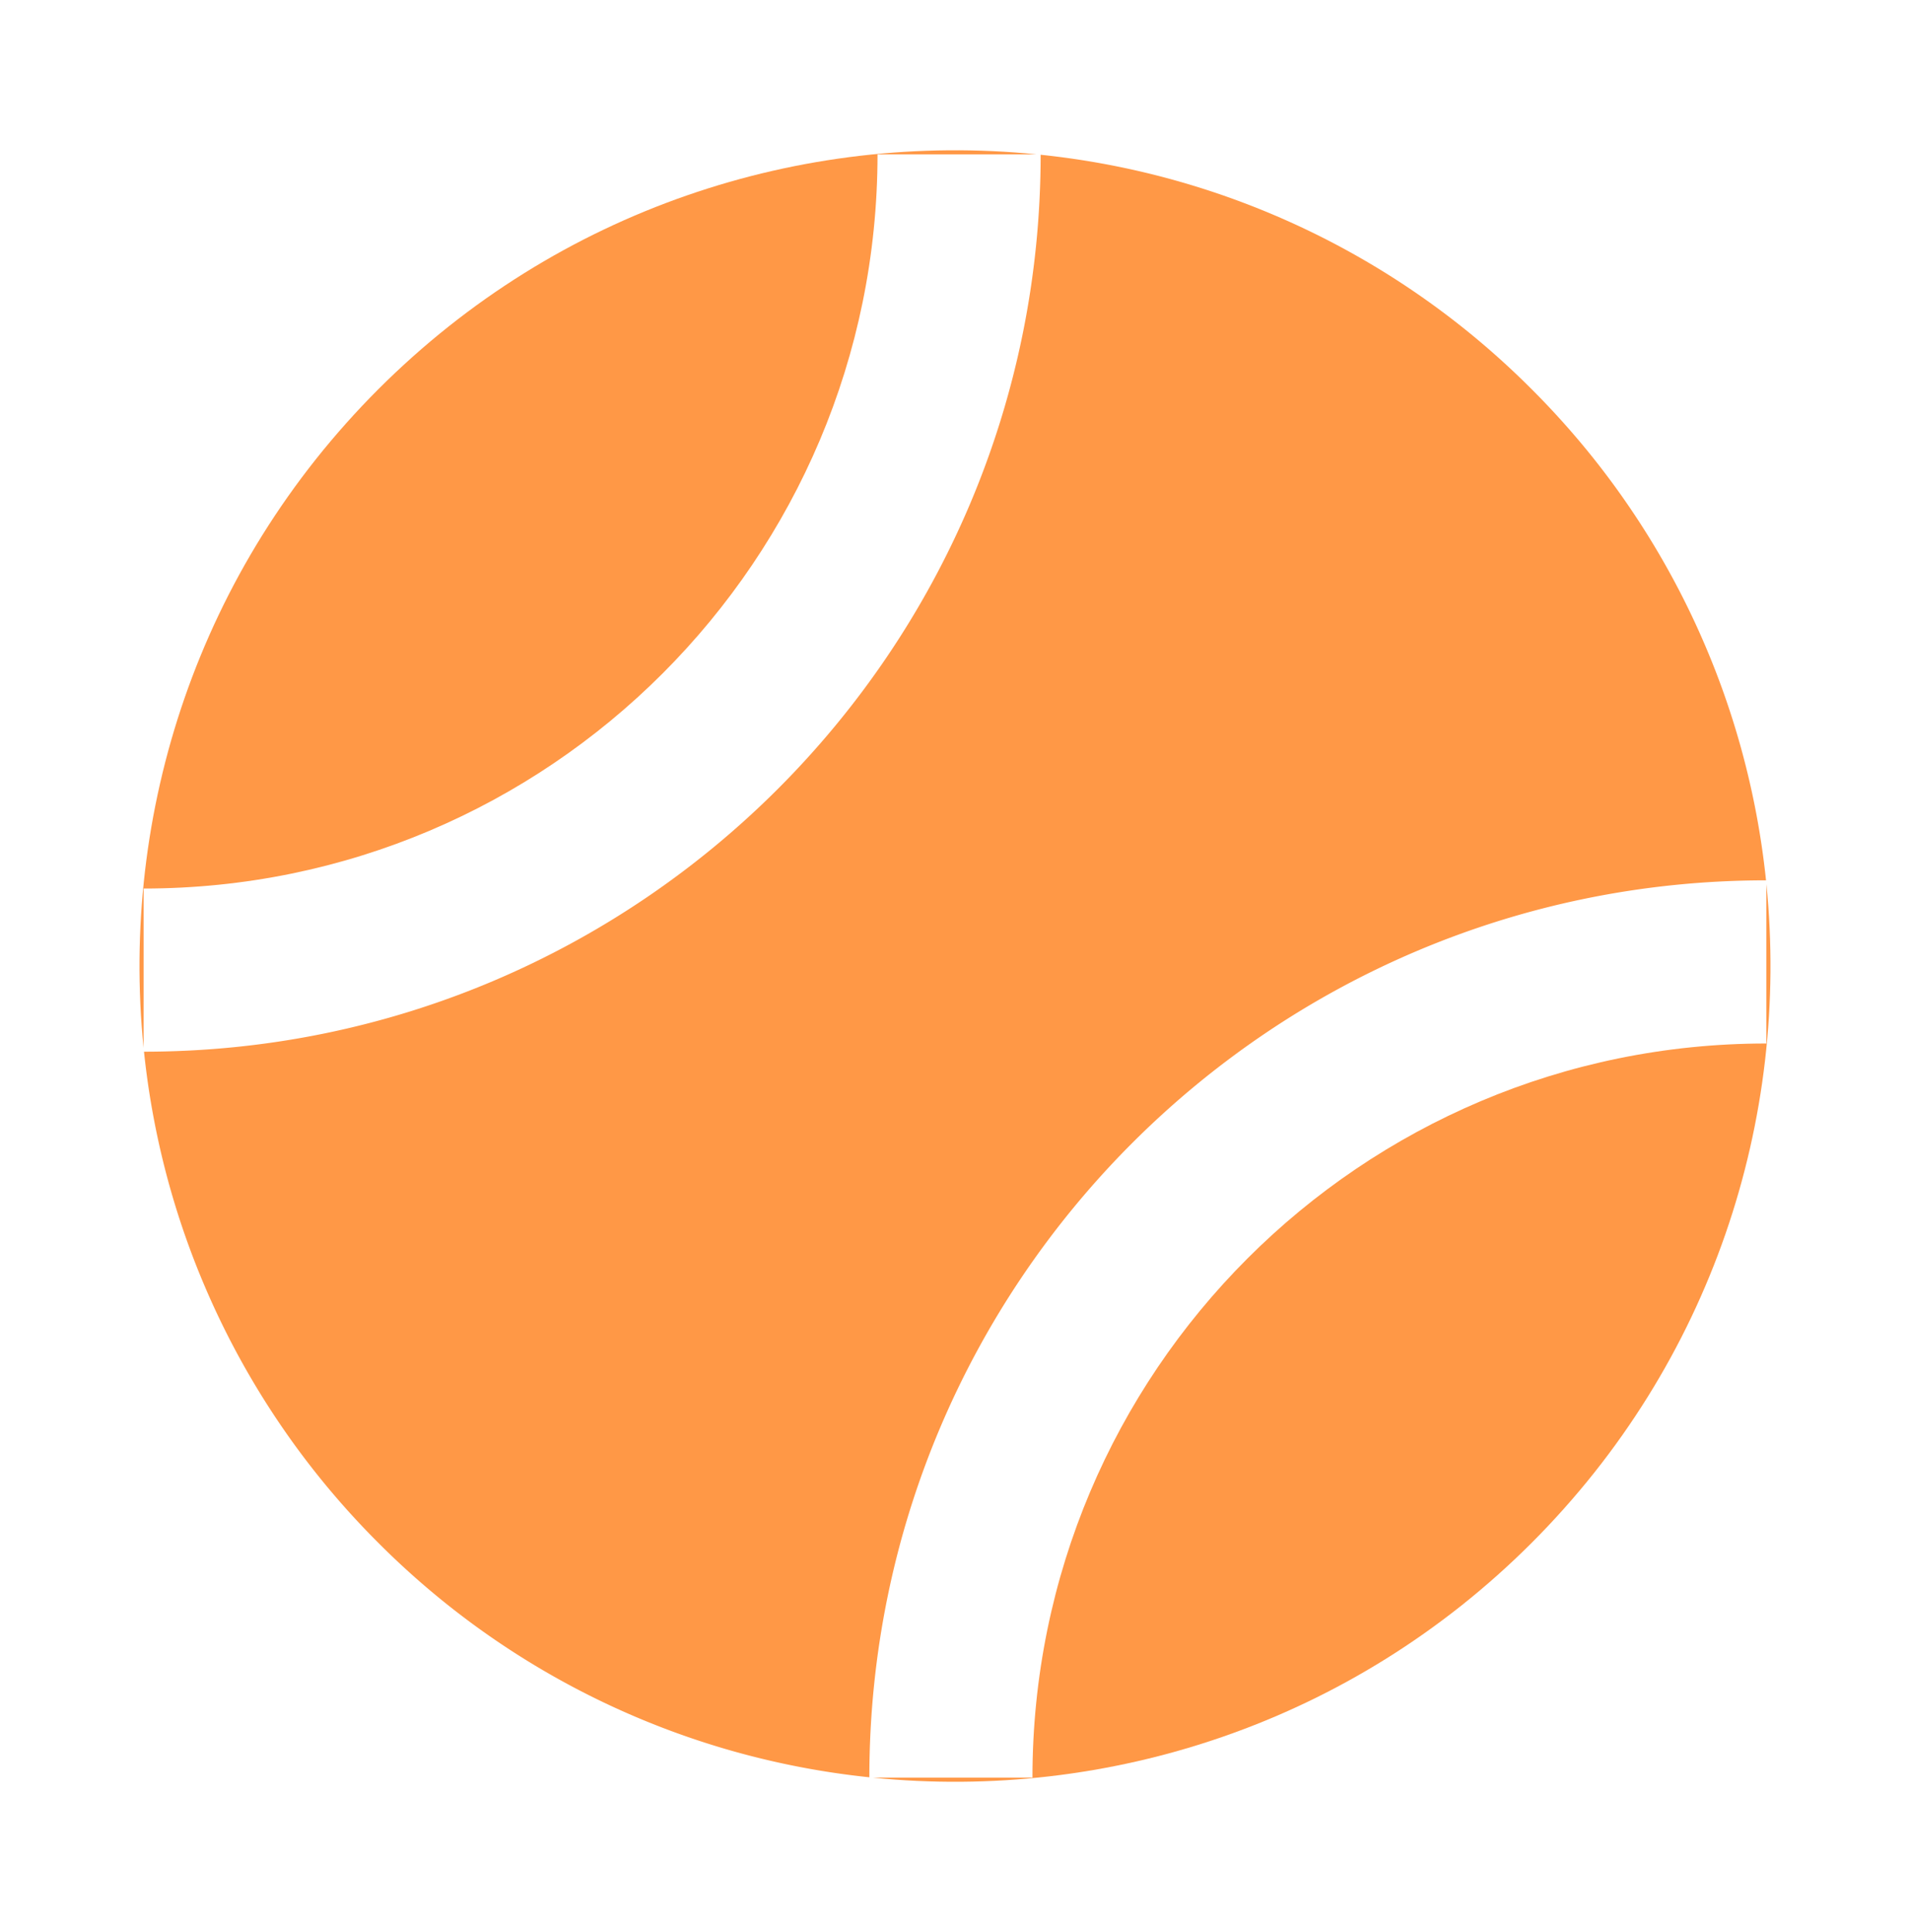
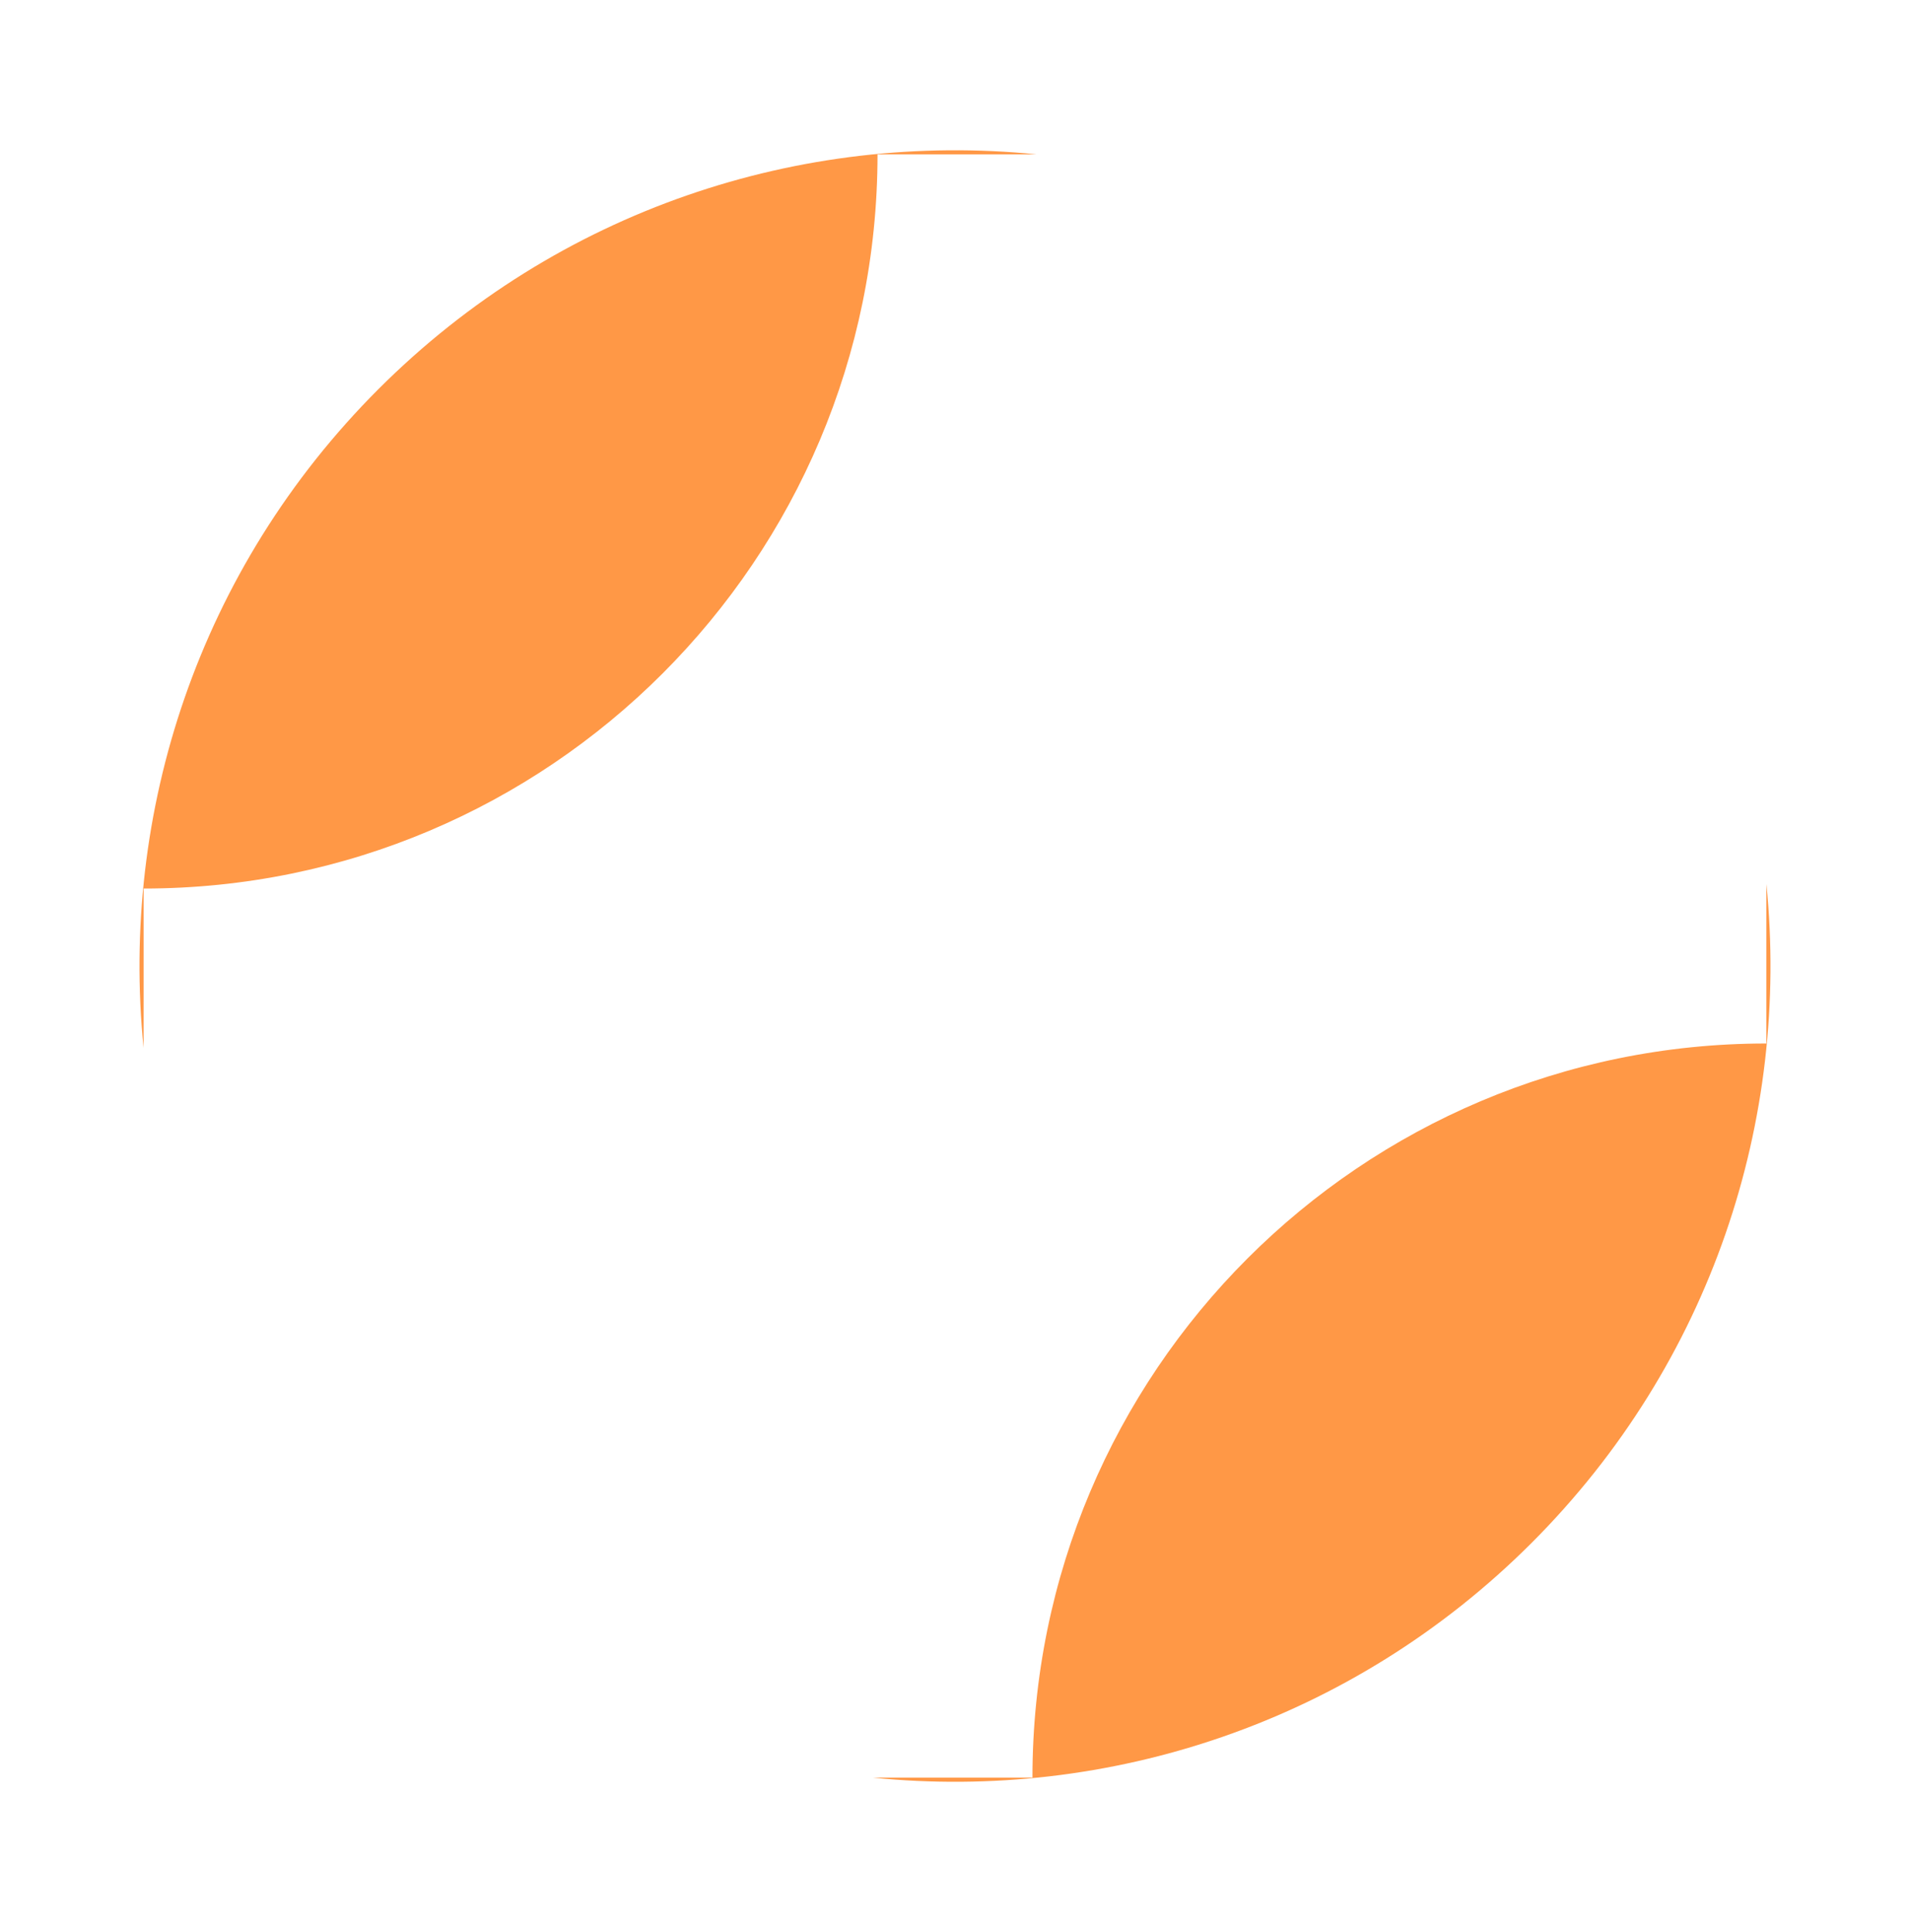
<svg xmlns="http://www.w3.org/2000/svg" viewBox="0 0 89 90" xml:space="preserve" style="fill-rule:evenodd;clip-rule:evenodd;stroke-linejoin:round;stroke-miterlimit:2">
  <path d="M40.676 82.808C51.634 83.91 62.977 80.263 71.37 71.87s12.039-19.736 10.938-30.692v7.43c-18.888 0-34.199 15.312-34.199 34.2h-7.433Z" style="fill:#ff9846;fill-rule:nonzero" />
-   <path d="M40.509 82.79c.01-23.071 18.71-41.772 41.782-41.782A37.84 37.84 0 0 0 71.37 18.13 37.837 37.837 0 0 0 48.491 7.209C48.481 30.28 29.781 48.98 6.71 48.99a37.846 37.846 0 0 0 10.92 22.88 37.843 37.843 0 0 0 22.879 10.92Z" style="fill:#ff9846;fill-rule:nonzero" />
  <path d="M6.69 48.81C5.593 37.858 9.24 26.521 17.63 18.13 26.02 9.74 37.357 6.094 48.309 7.19H40.89c0 18.889-15.311 34.2-34.199 34.2l-.001 7.42Z" style="fill:#ff9846;fill-rule:nonzero" />
</svg>